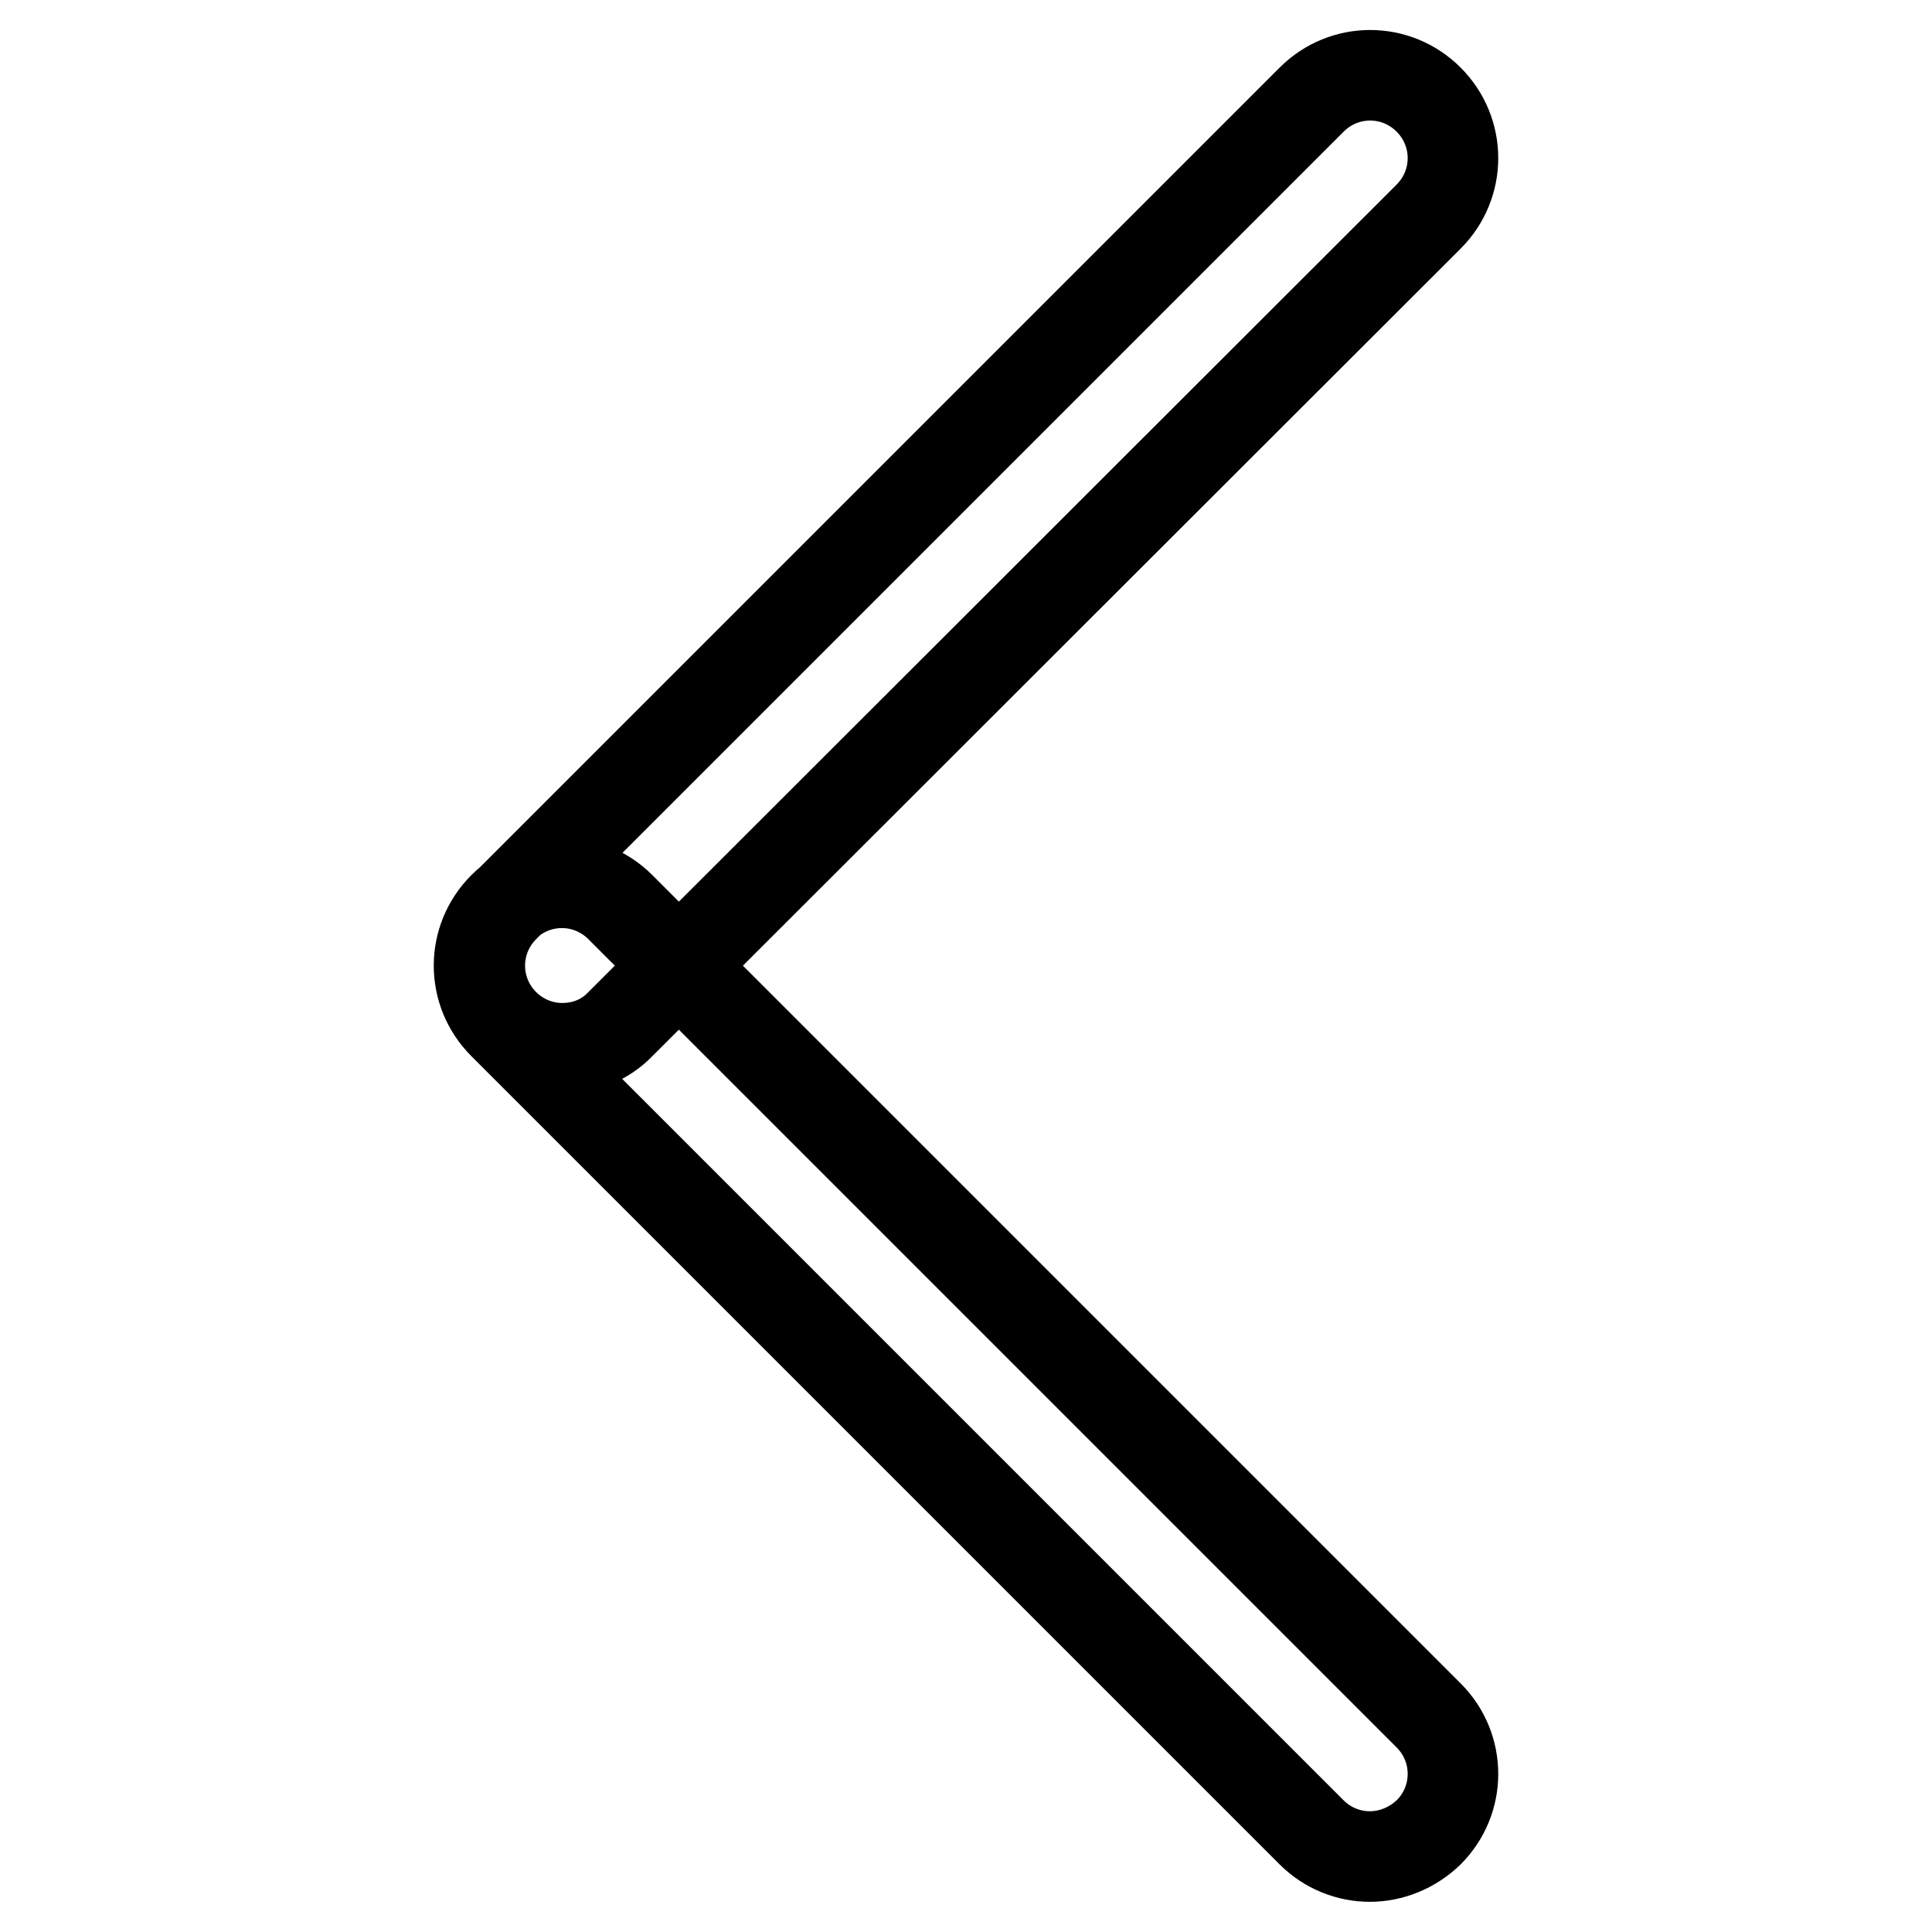
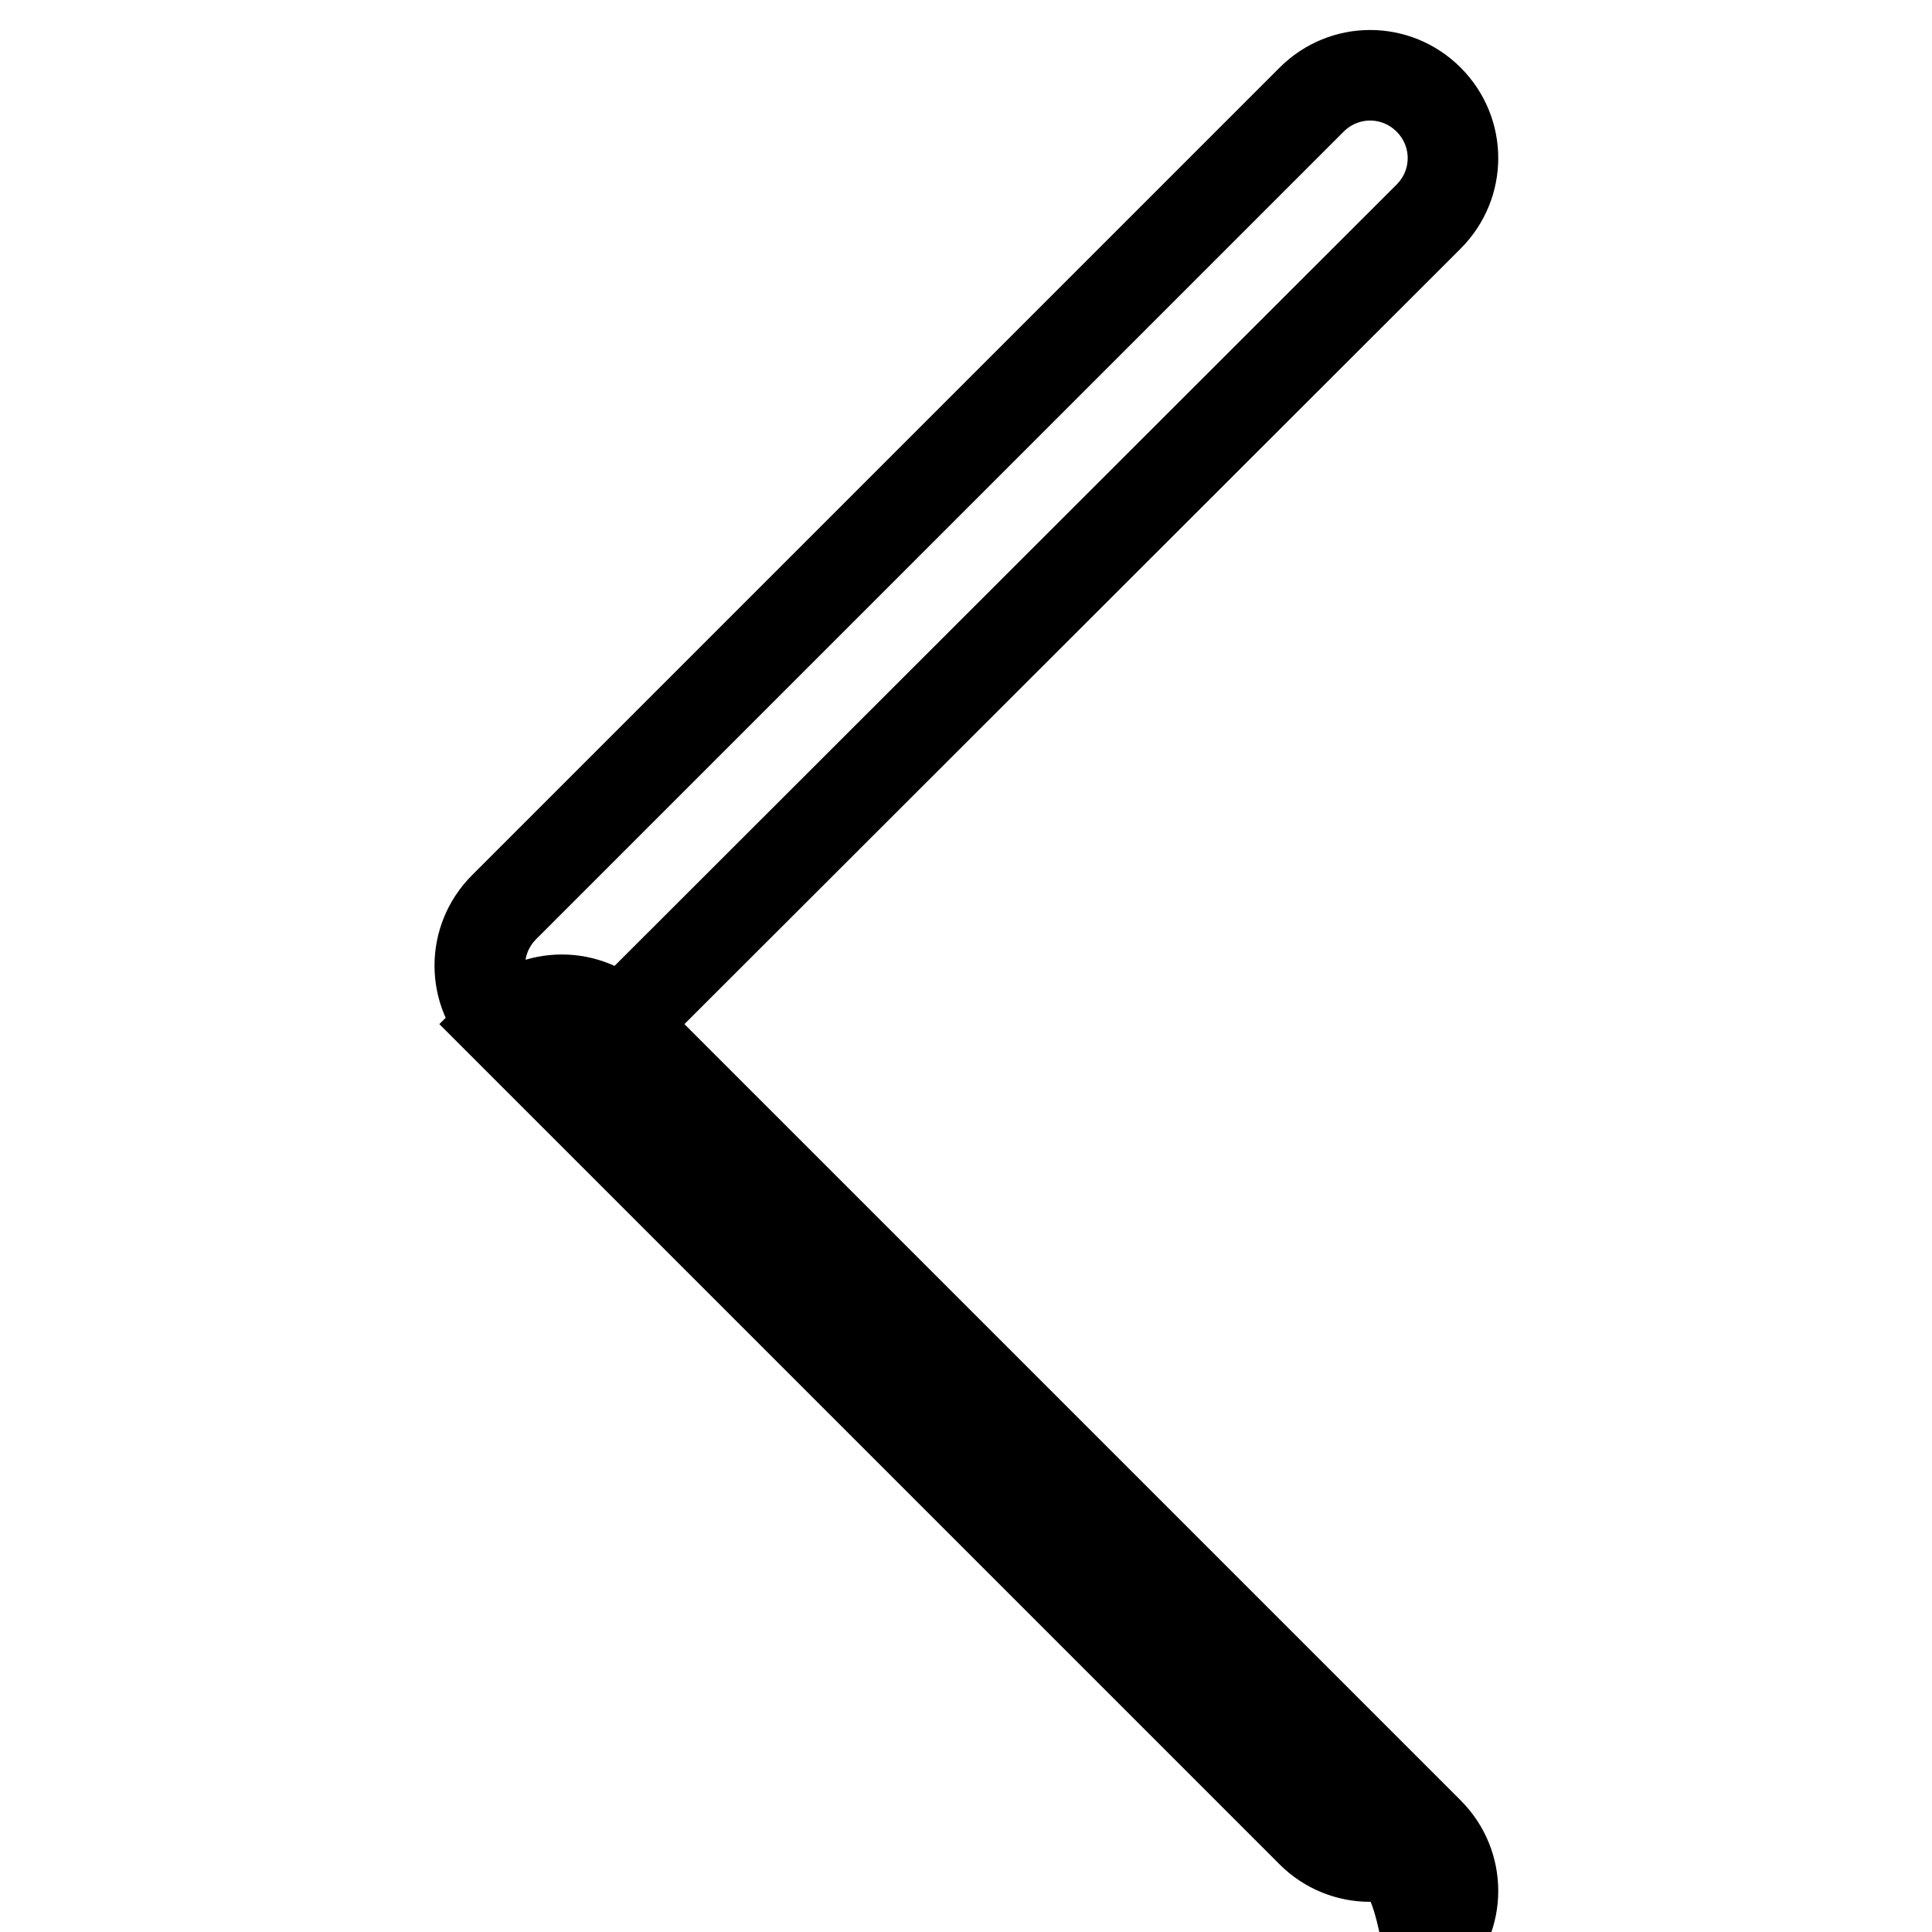
<svg xmlns="http://www.w3.org/2000/svg" version="1.1" x="0px" y="0px" viewBox="0 0 256 256" enable-background="new 0 0 256 256" xml:space="preserve">
  <g>
-     <path stroke-width="12" fill-opacity="0" stroke="#000000" d="M74.5,138.9c-2.8,0-5.6-1.1-7.7-3.2c-4.3-4.3-4.3-11.2,0-15.5L173.8,13.2c4.3-4.3,11.2-4.3,15.5,0 c4.3,4.3,4.3,11.2,0,15.5L82.2,135.7C80.1,137.9,77.3,138.9,74.5,138.9z M181.5,246c-2.8,0-5.6-1.1-7.7-3.2L66.7,135.7 c-4.3-4.3-4.3-11.2,0-15.5c4.3-4.3,11.2-4.3,15.5,0l107.1,107.1c4.3,4.3,4.3,11.2,0,15.5C187.1,244.9,184.3,246,181.5,246z" />
+     <path stroke-width="12" fill-opacity="0" stroke="#000000" d="M74.5,138.9c-2.8,0-5.6-1.1-7.7-3.2c-4.3-4.3-4.3-11.2,0-15.5L173.8,13.2c4.3-4.3,11.2-4.3,15.5,0 c4.3,4.3,4.3,11.2,0,15.5L82.2,135.7C80.1,137.9,77.3,138.9,74.5,138.9z M181.5,246c-2.8,0-5.6-1.1-7.7-3.2L66.7,135.7 c4.3-4.3,11.2-4.3,15.5,0l107.1,107.1c4.3,4.3,4.3,11.2,0,15.5C187.1,244.9,184.3,246,181.5,246z" />
  </g>
</svg>